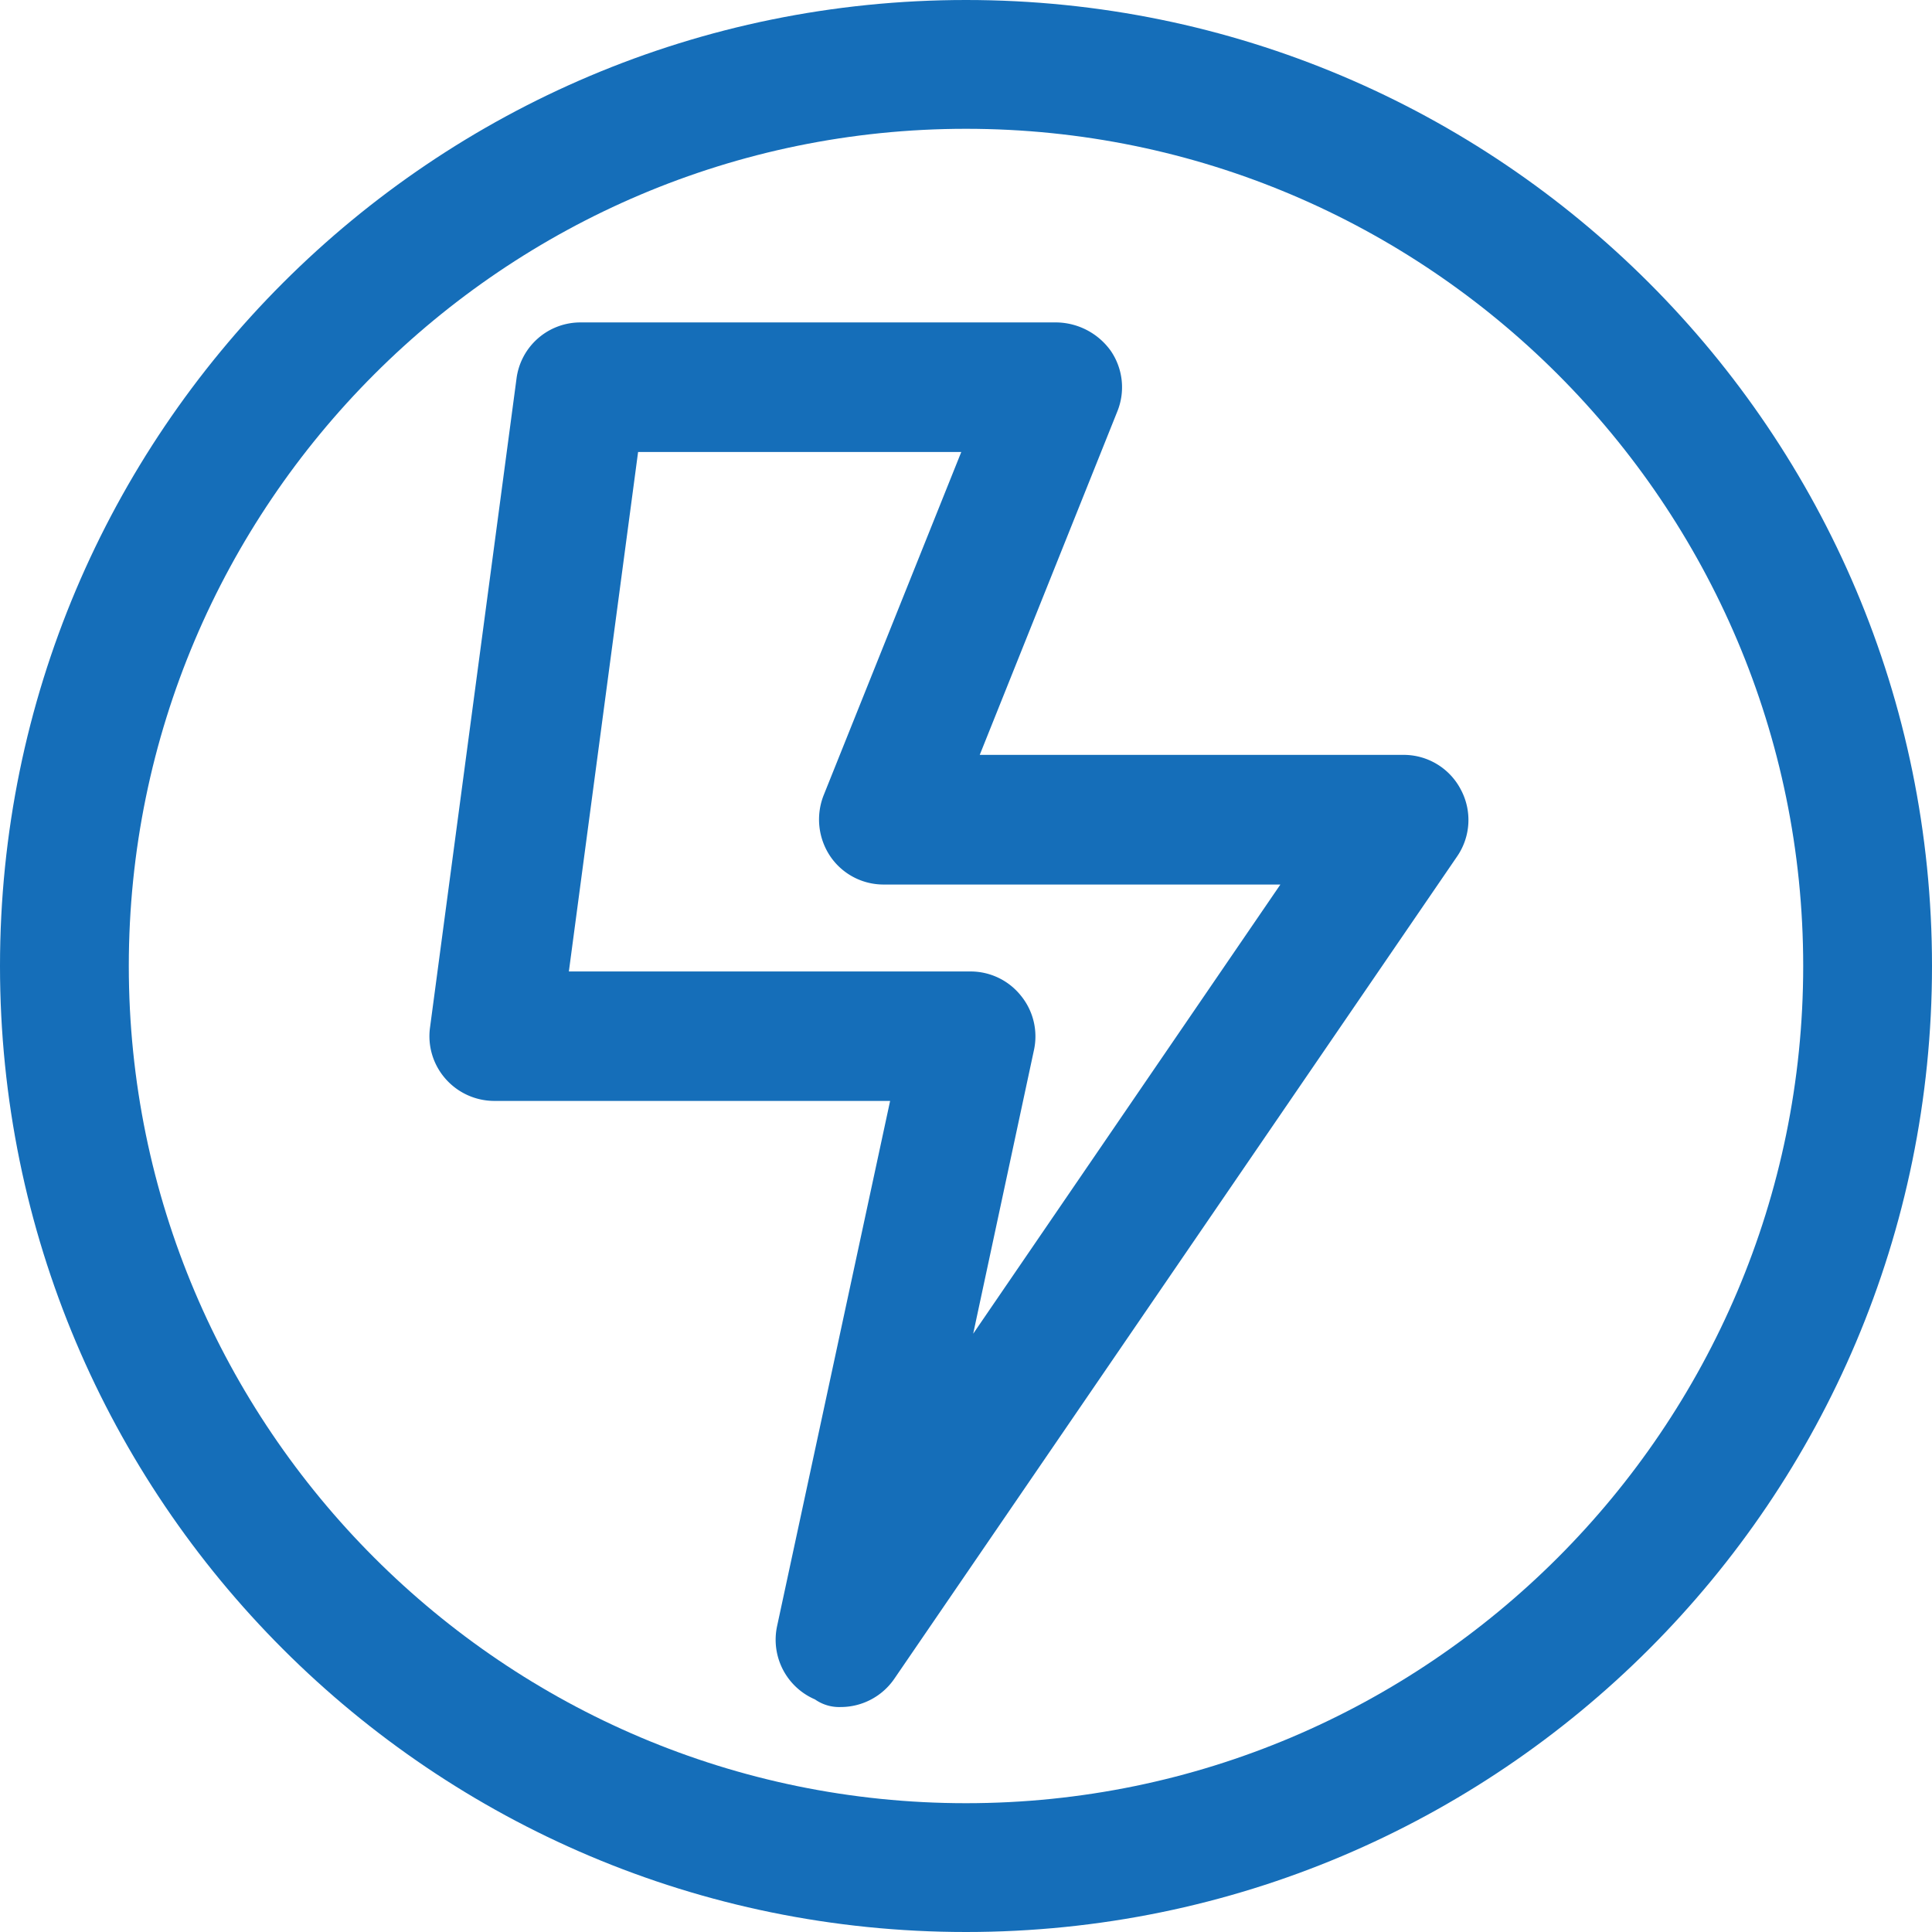
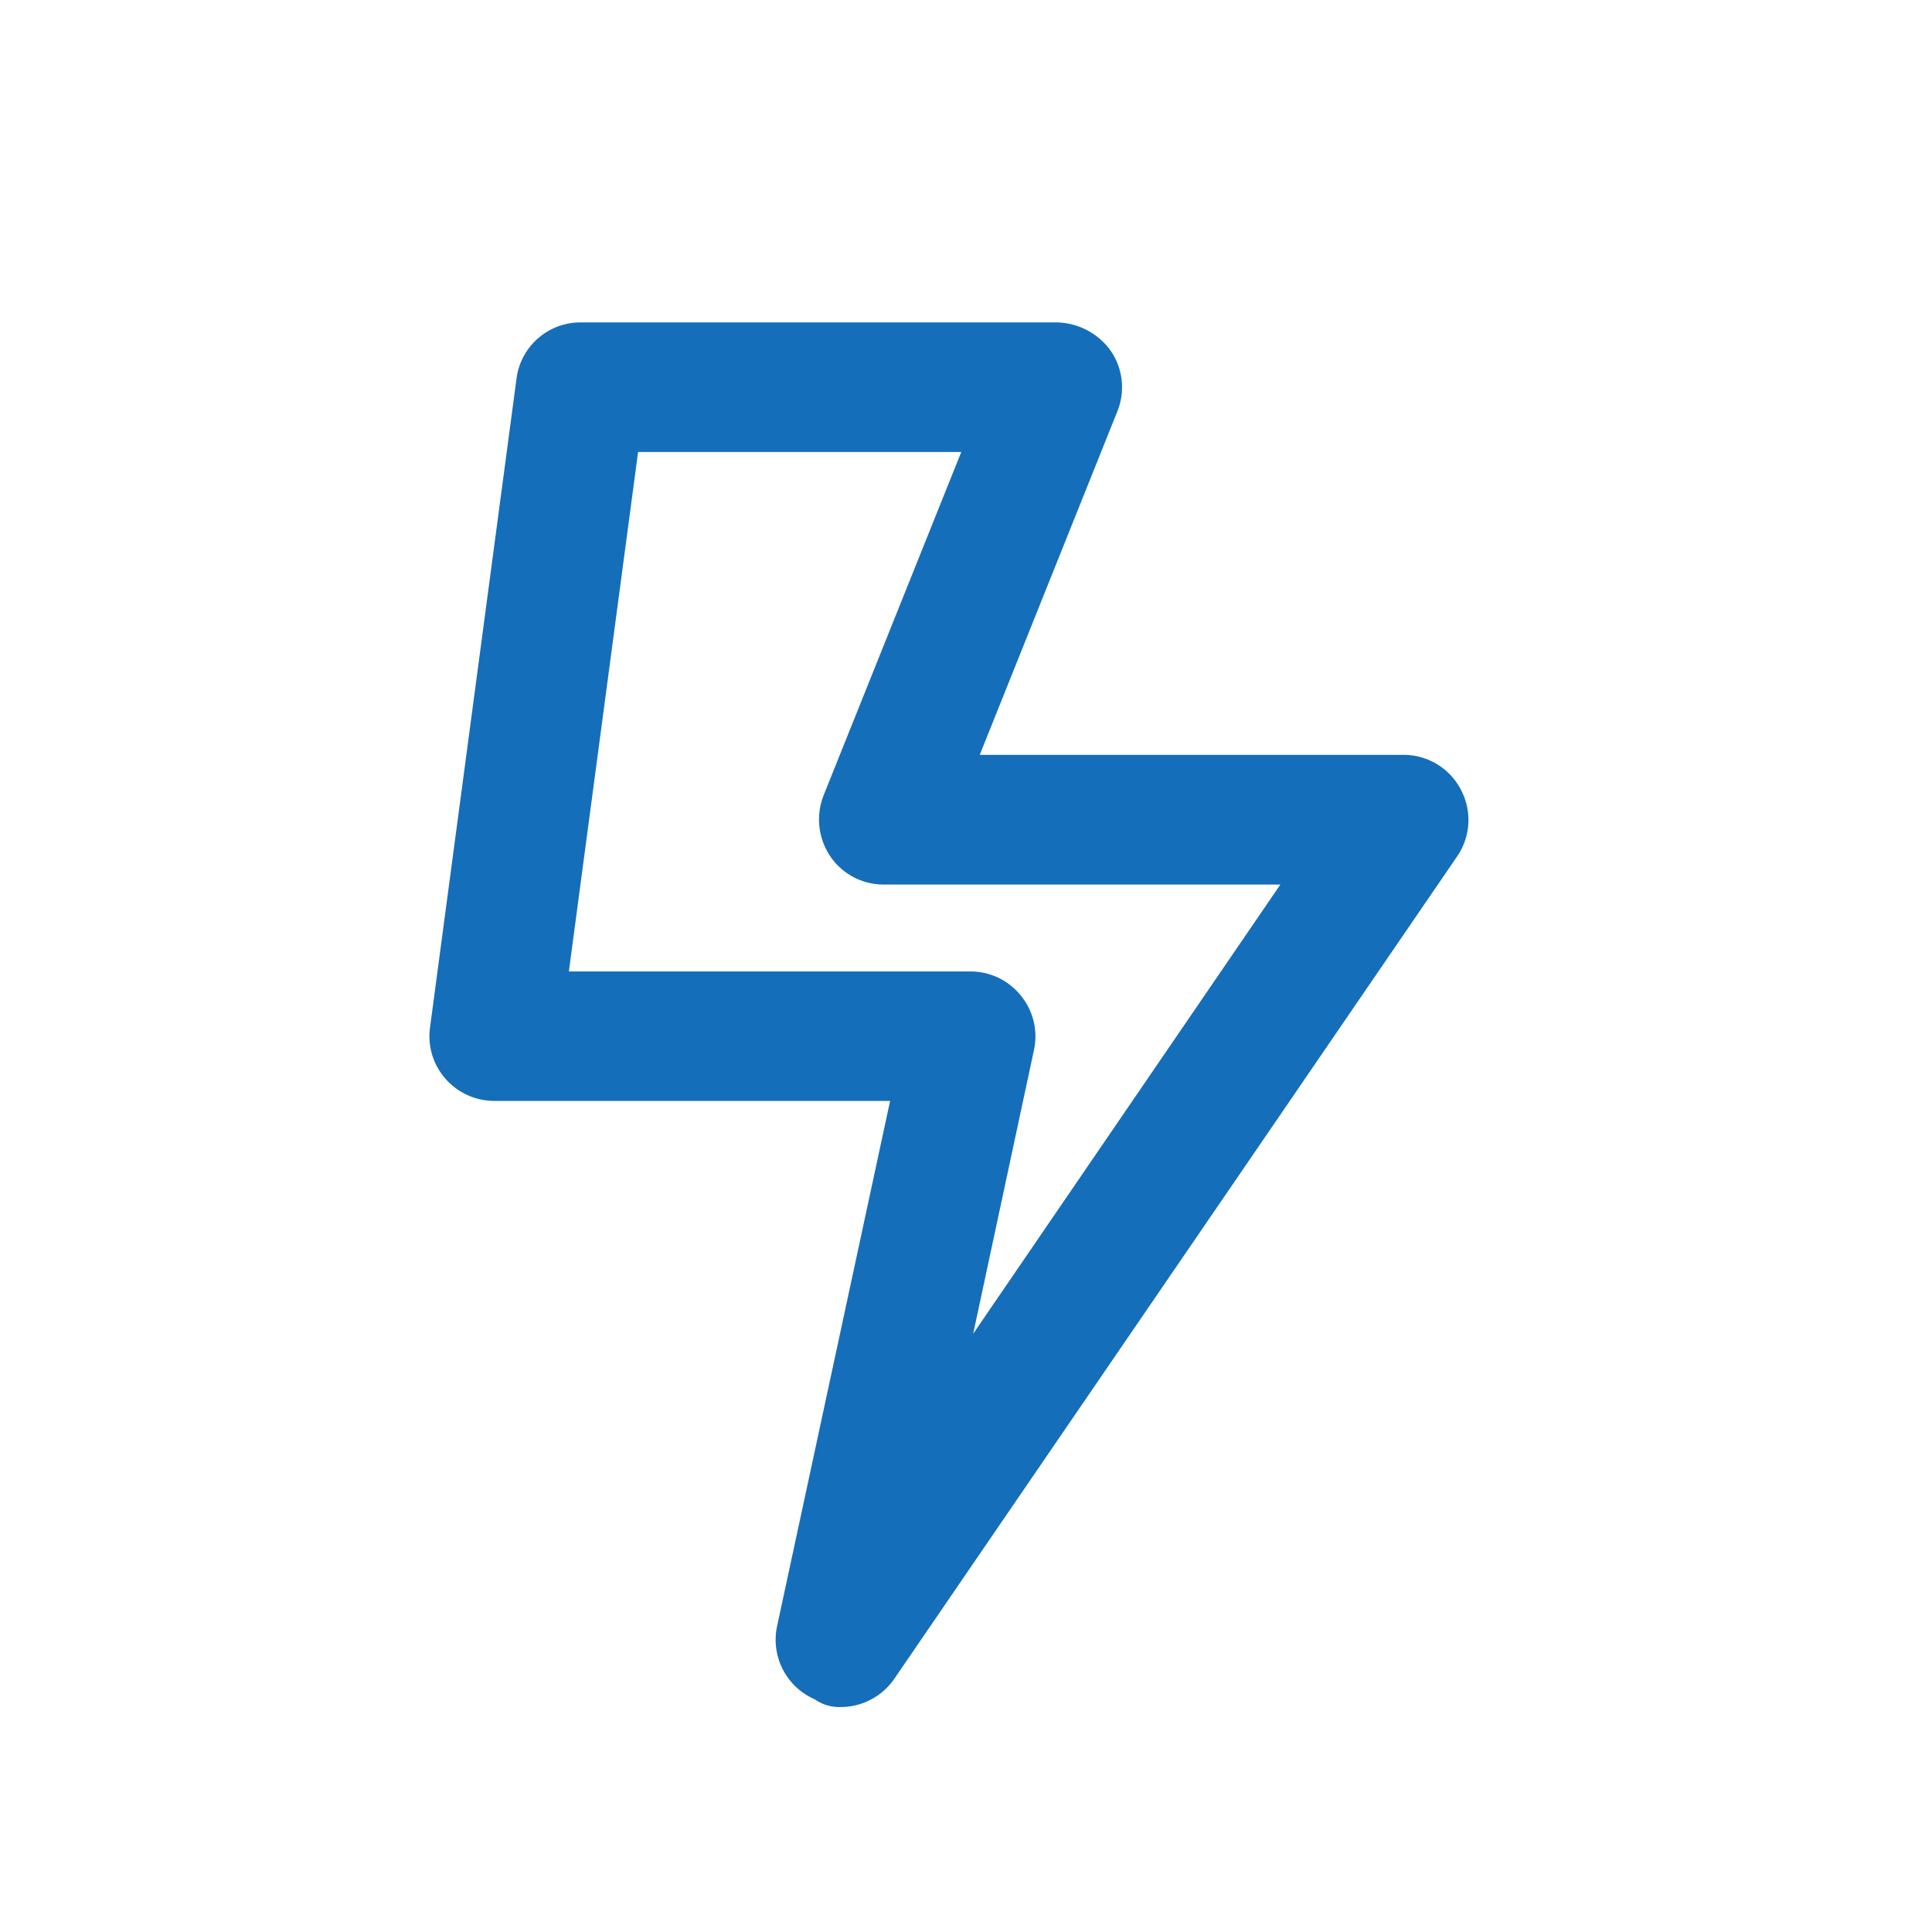
<svg xmlns="http://www.w3.org/2000/svg" width="18" height="18" viewBox="0 0 18 18">
  <g transform="translate(-114 -374)">
    <g transform="translate(114 374)" fill="none">
-       <path d="M9,0A9,9,0,1,1,0,9,9,9,0,0,1,9,0Z" stroke="none" />
-       <path d="M 9 1.2 C 4.699 1.2 1.2 4.699 1.2 9 C 1.2 13.301 4.699 16.8 9 16.8 C 13.301 16.8 16.8 13.301 16.8 9 C 16.8 4.699 13.301 1.2 9 1.2 M 9 0 C 13.971 0 18 4.029 18 9 C 18 13.971 13.971 18 9 18 C 4.029 18 0 13.971 0 9 C 0 4.029 4.029 0 9 0 Z" stroke="none" fill="#156EB9" />
-     </g>
+       </g>
    <path d="M9.61-7.894a.6.6,0,0,0-.534-.323H5.128l1.282-3.2a.6.6,0,0,0-.061-.564.633.633,0,0,0-.5-.265H1.412a.6.6,0,0,0-.6.525L.006-5.674A.6.6,0,0,0,.15-5.2a.606.606,0,0,0,.455.207H4.293L3.24-.1a.605.605,0,0,0,.353.683.391.391,0,0,0,.239.071.606.606,0,0,0,.5-.263L9.575-7.27A.6.6,0,0,0,9.61-7.894ZM5.067-2.824l.566-2.642a.6.6,0,0,0-.121-.507.6.6,0,0,0-.47-.226H1.3l.645-4.84H4.956l-1.283,3.2a.615.615,0,0,0,.061.565.6.6,0,0,0,.5.265H7.929Z" transform="translate(118 389.25)" fill="#156EB9" />
  </g>
</svg>